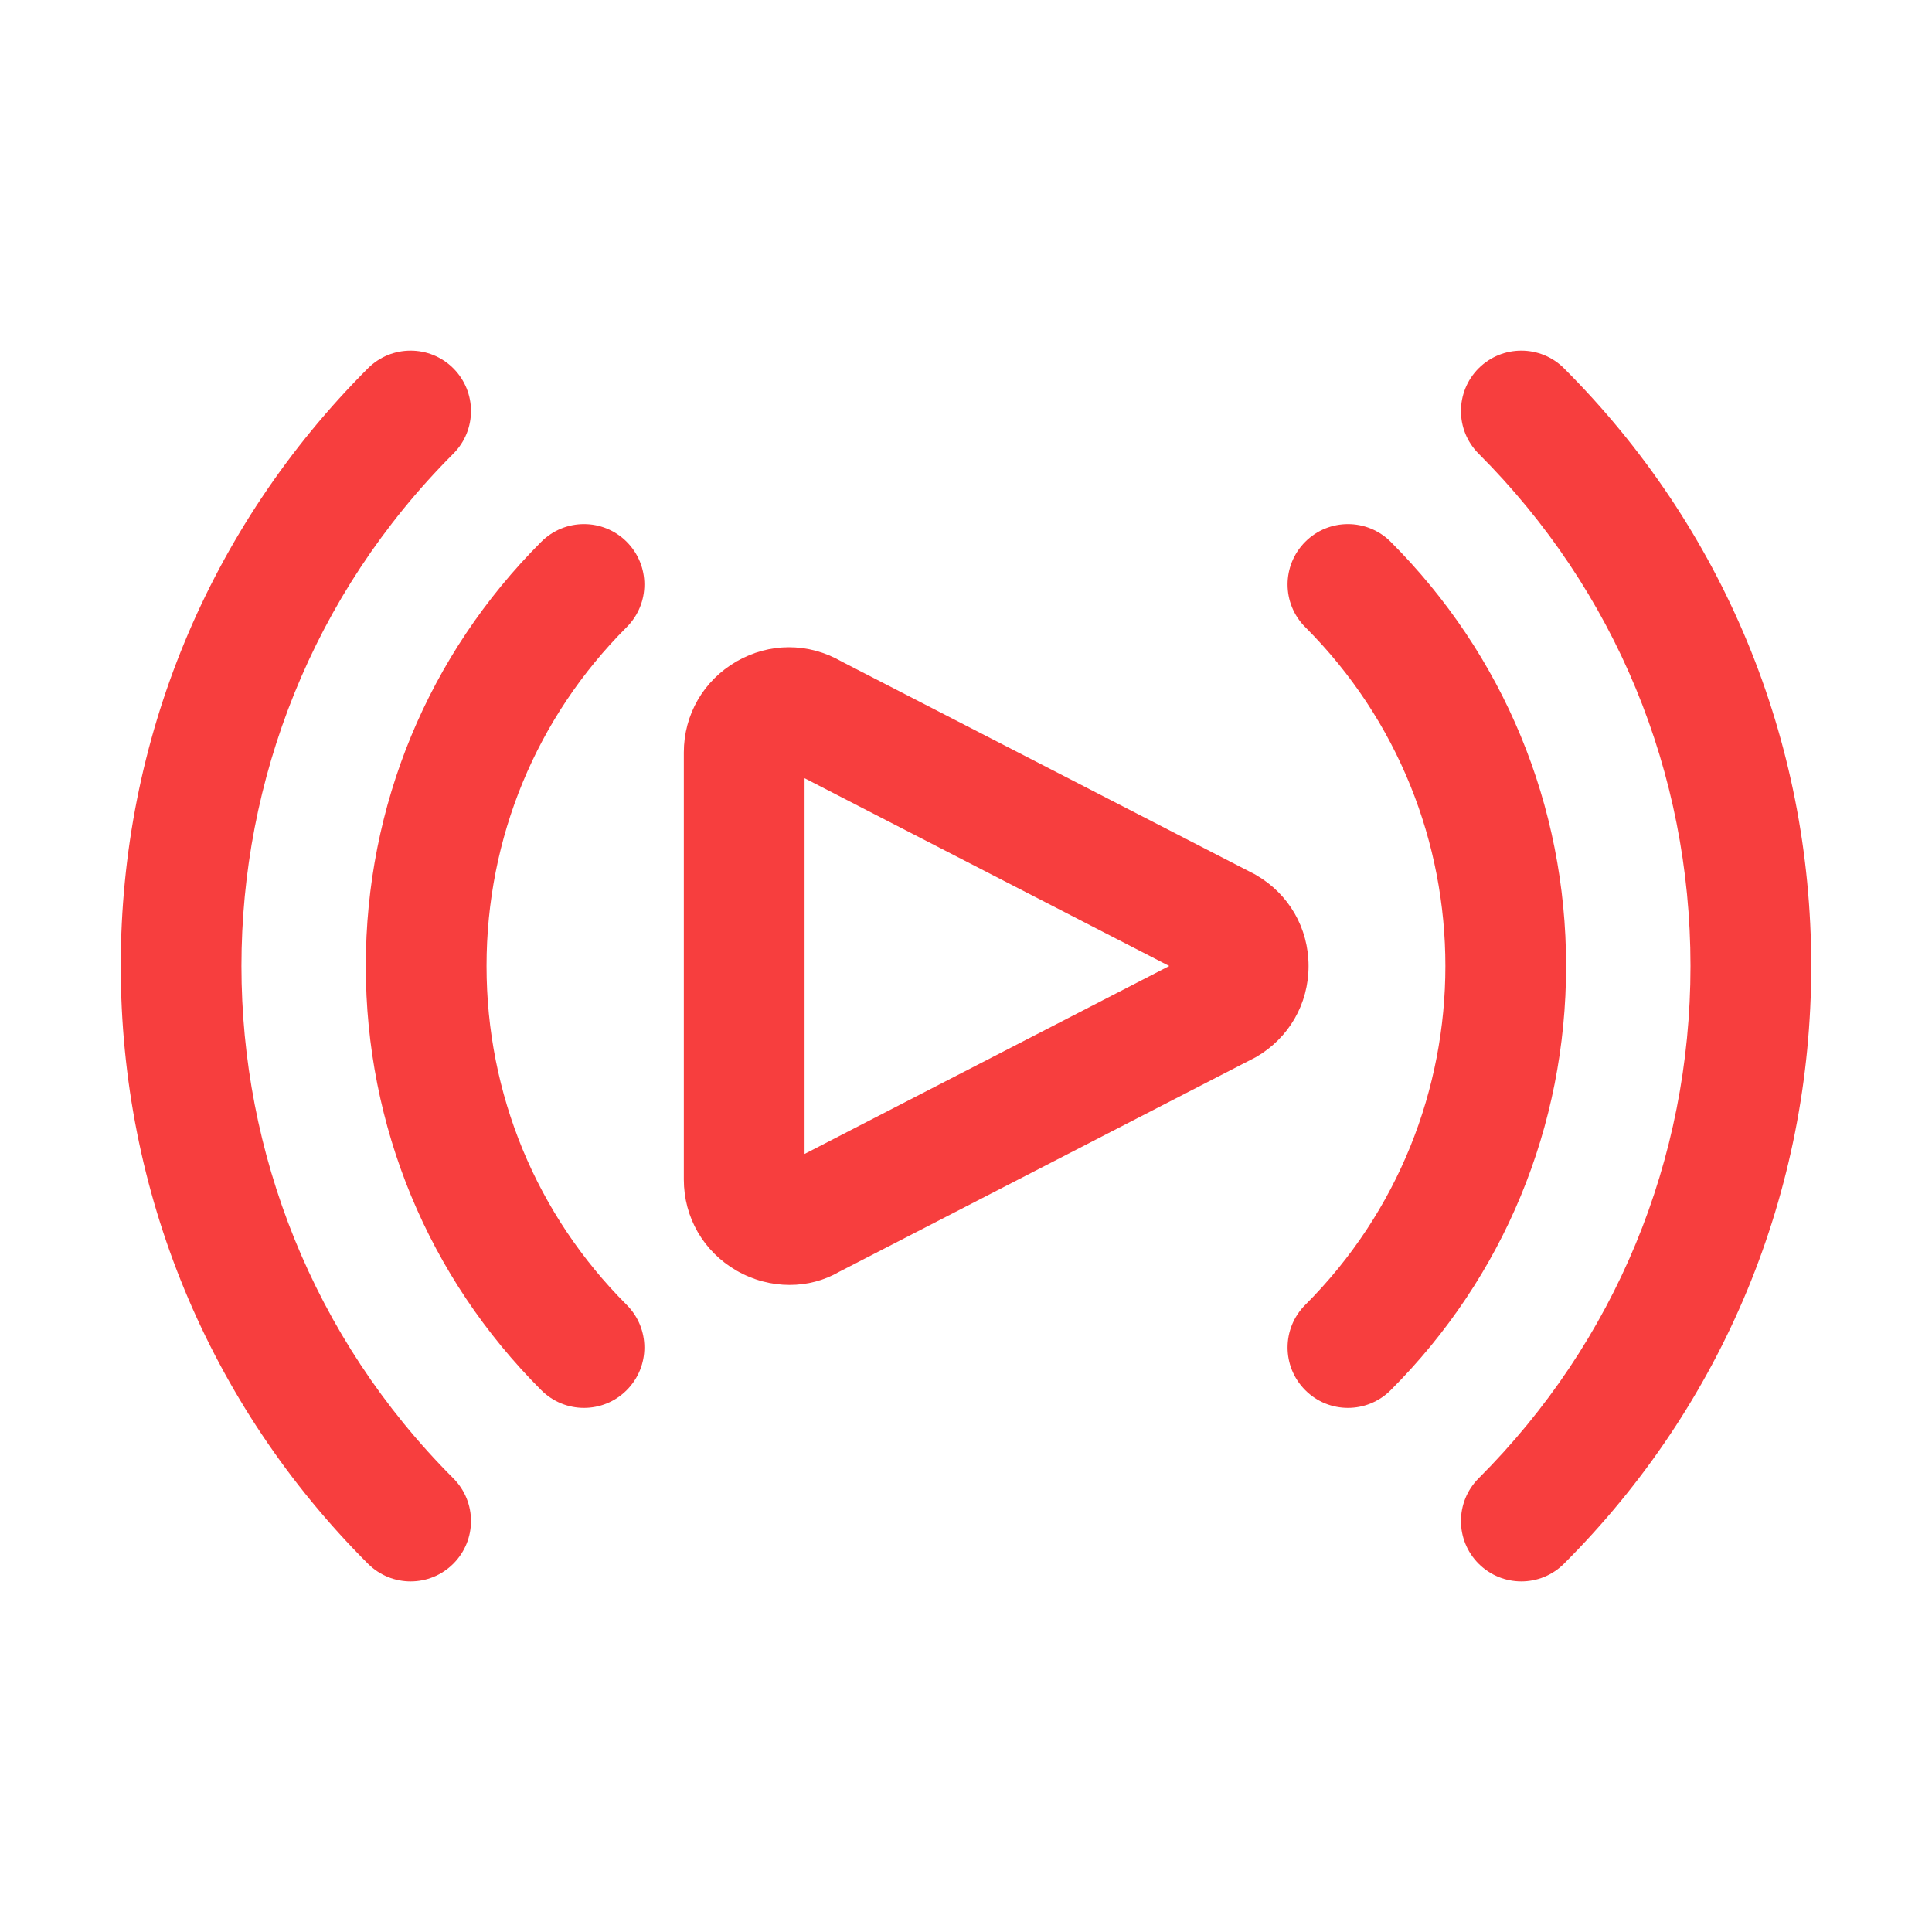
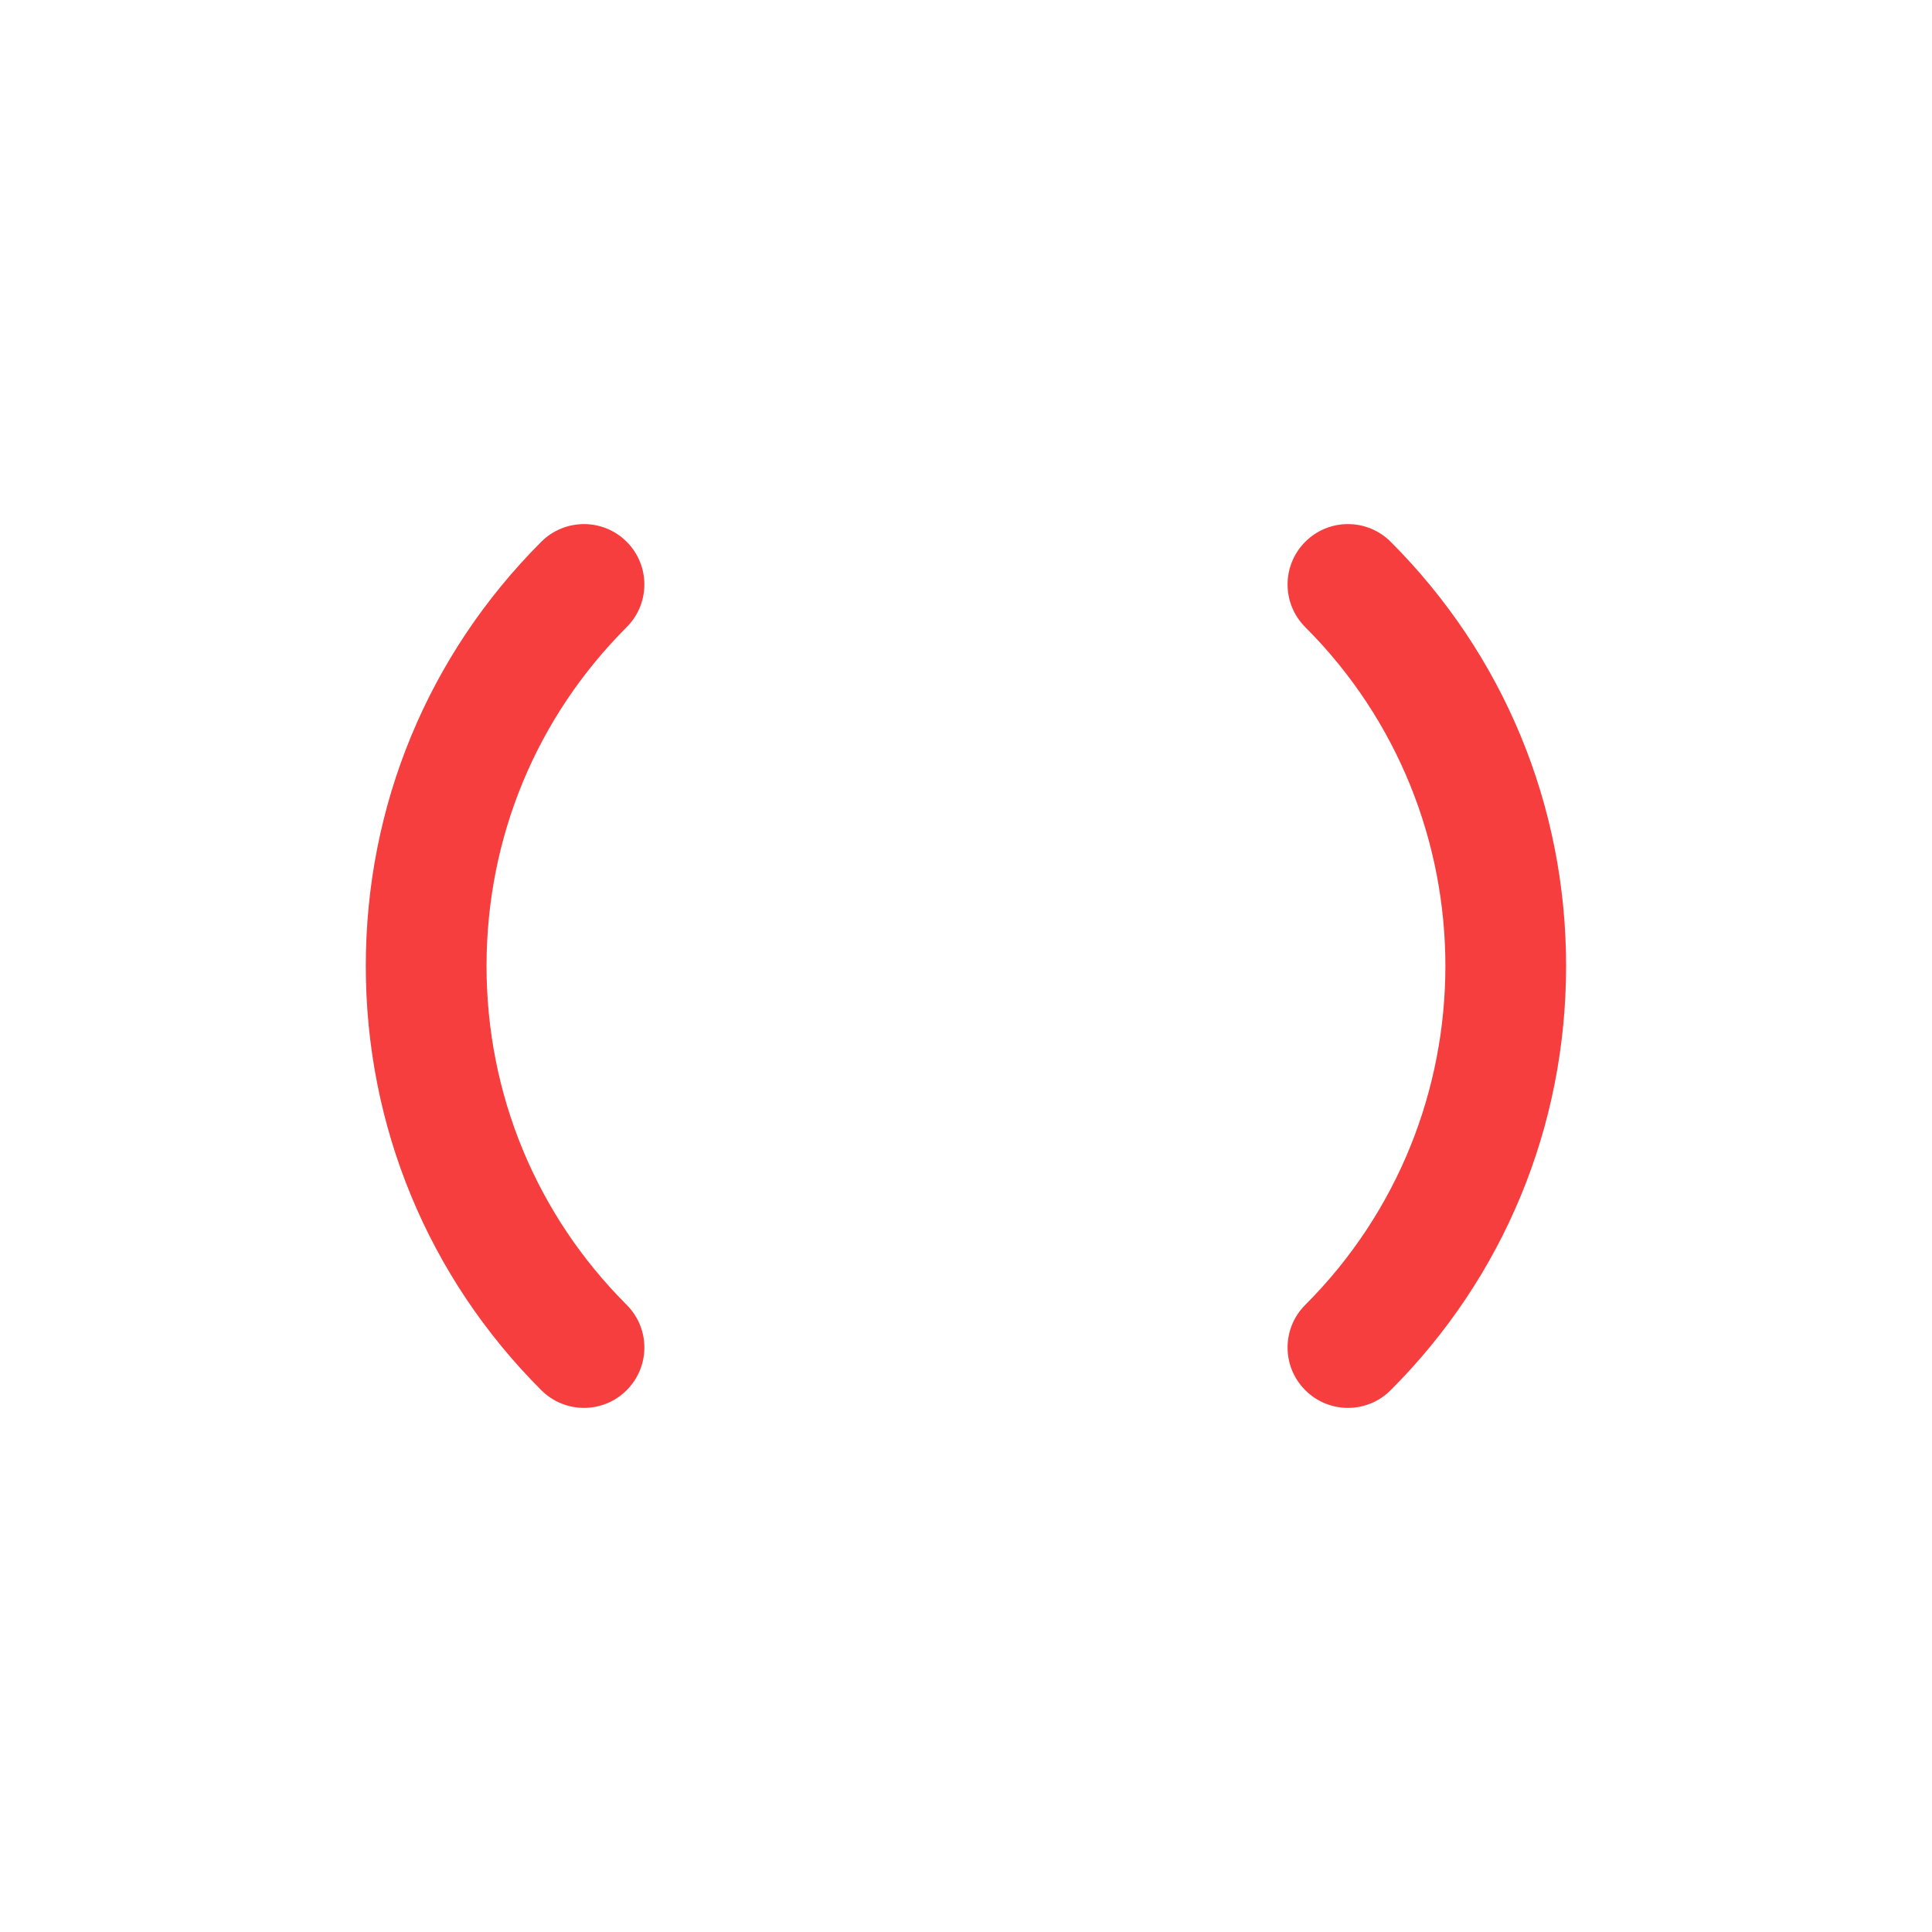
<svg xmlns="http://www.w3.org/2000/svg" width="36" height="36" viewBox="0 0 36 36" fill="none">
-   <path d="M23.404 16.304C23.389 16.294 23.373 16.285 23.356 16.278L15.681 12.326C15.066 11.971 14.335 11.972 13.722 12.326C13.109 12.681 12.742 13.315 12.742 14.023V21.977C12.742 22.686 13.109 23.32 13.722 23.675C14.034 23.855 14.377 23.943 14.714 23.943C15.038 23.943 15.356 23.861 15.634 23.7L23.404 19.697C24.017 19.342 24.383 18.708 24.383 18C24.383 17.293 24.017 16.659 23.404 16.304ZM14.992 14.501L21.787 18L14.992 21.502V14.501Z" fill="#F73E3E" />
-   <path d="M29.143 6.863C28.704 6.424 27.992 6.424 27.552 6.863C27.113 7.303 27.113 8.015 27.552 8.454C30.098 11 31.5 14.39 31.5 18C31.5 21.61 30.098 25.001 27.552 27.546C27.113 27.986 27.113 28.698 27.552 29.137C27.772 29.357 28.06 29.467 28.348 29.467C28.636 29.467 28.923 29.357 29.143 29.137C32.114 26.167 33.75 22.212 33.75 18C33.75 13.788 32.114 9.833 29.143 6.863Z" fill="#F73E3E" />
  <path d="M25.913 10.095C25.473 9.656 24.761 9.656 24.322 10.095C23.882 10.535 23.882 11.247 24.322 11.686C27.803 15.168 27.803 20.832 24.322 24.314C23.882 24.753 23.882 25.465 24.322 25.904C24.541 26.124 24.829 26.234 25.117 26.234C25.405 26.234 25.693 26.124 25.913 25.904C28.021 23.796 29.182 20.989 29.182 18C29.182 15.011 28.021 12.204 25.913 10.095Z" fill="#F73E3E" />
-   <path d="M8.447 8.454C8.886 8.015 8.886 7.303 8.447 6.863C8.007 6.424 7.295 6.424 6.856 6.863C3.886 9.833 2.25 13.789 2.25 18C2.25 22.211 3.886 26.167 6.856 29.137C7.076 29.357 7.364 29.467 7.651 29.467C7.939 29.467 8.227 29.357 8.447 29.137C8.886 28.698 8.886 27.986 8.447 27.546C3.183 22.283 3.183 13.718 8.447 8.454Z" fill="#F73E3E" />
  <path d="M11.677 10.095C11.238 9.656 10.526 9.656 10.086 10.095C7.978 12.204 6.816 15.011 6.816 18C6.816 20.989 7.978 23.796 10.086 25.904C10.306 26.124 10.594 26.234 10.882 26.234C11.17 26.234 11.458 26.124 11.677 25.904C12.117 25.465 12.117 24.753 11.677 24.314C9.994 22.631 9.066 20.388 9.066 18C9.066 15.611 9.994 13.369 11.677 11.686C12.117 11.247 12.117 10.535 11.677 10.095Z" fill="#F73E3E" />
</svg>